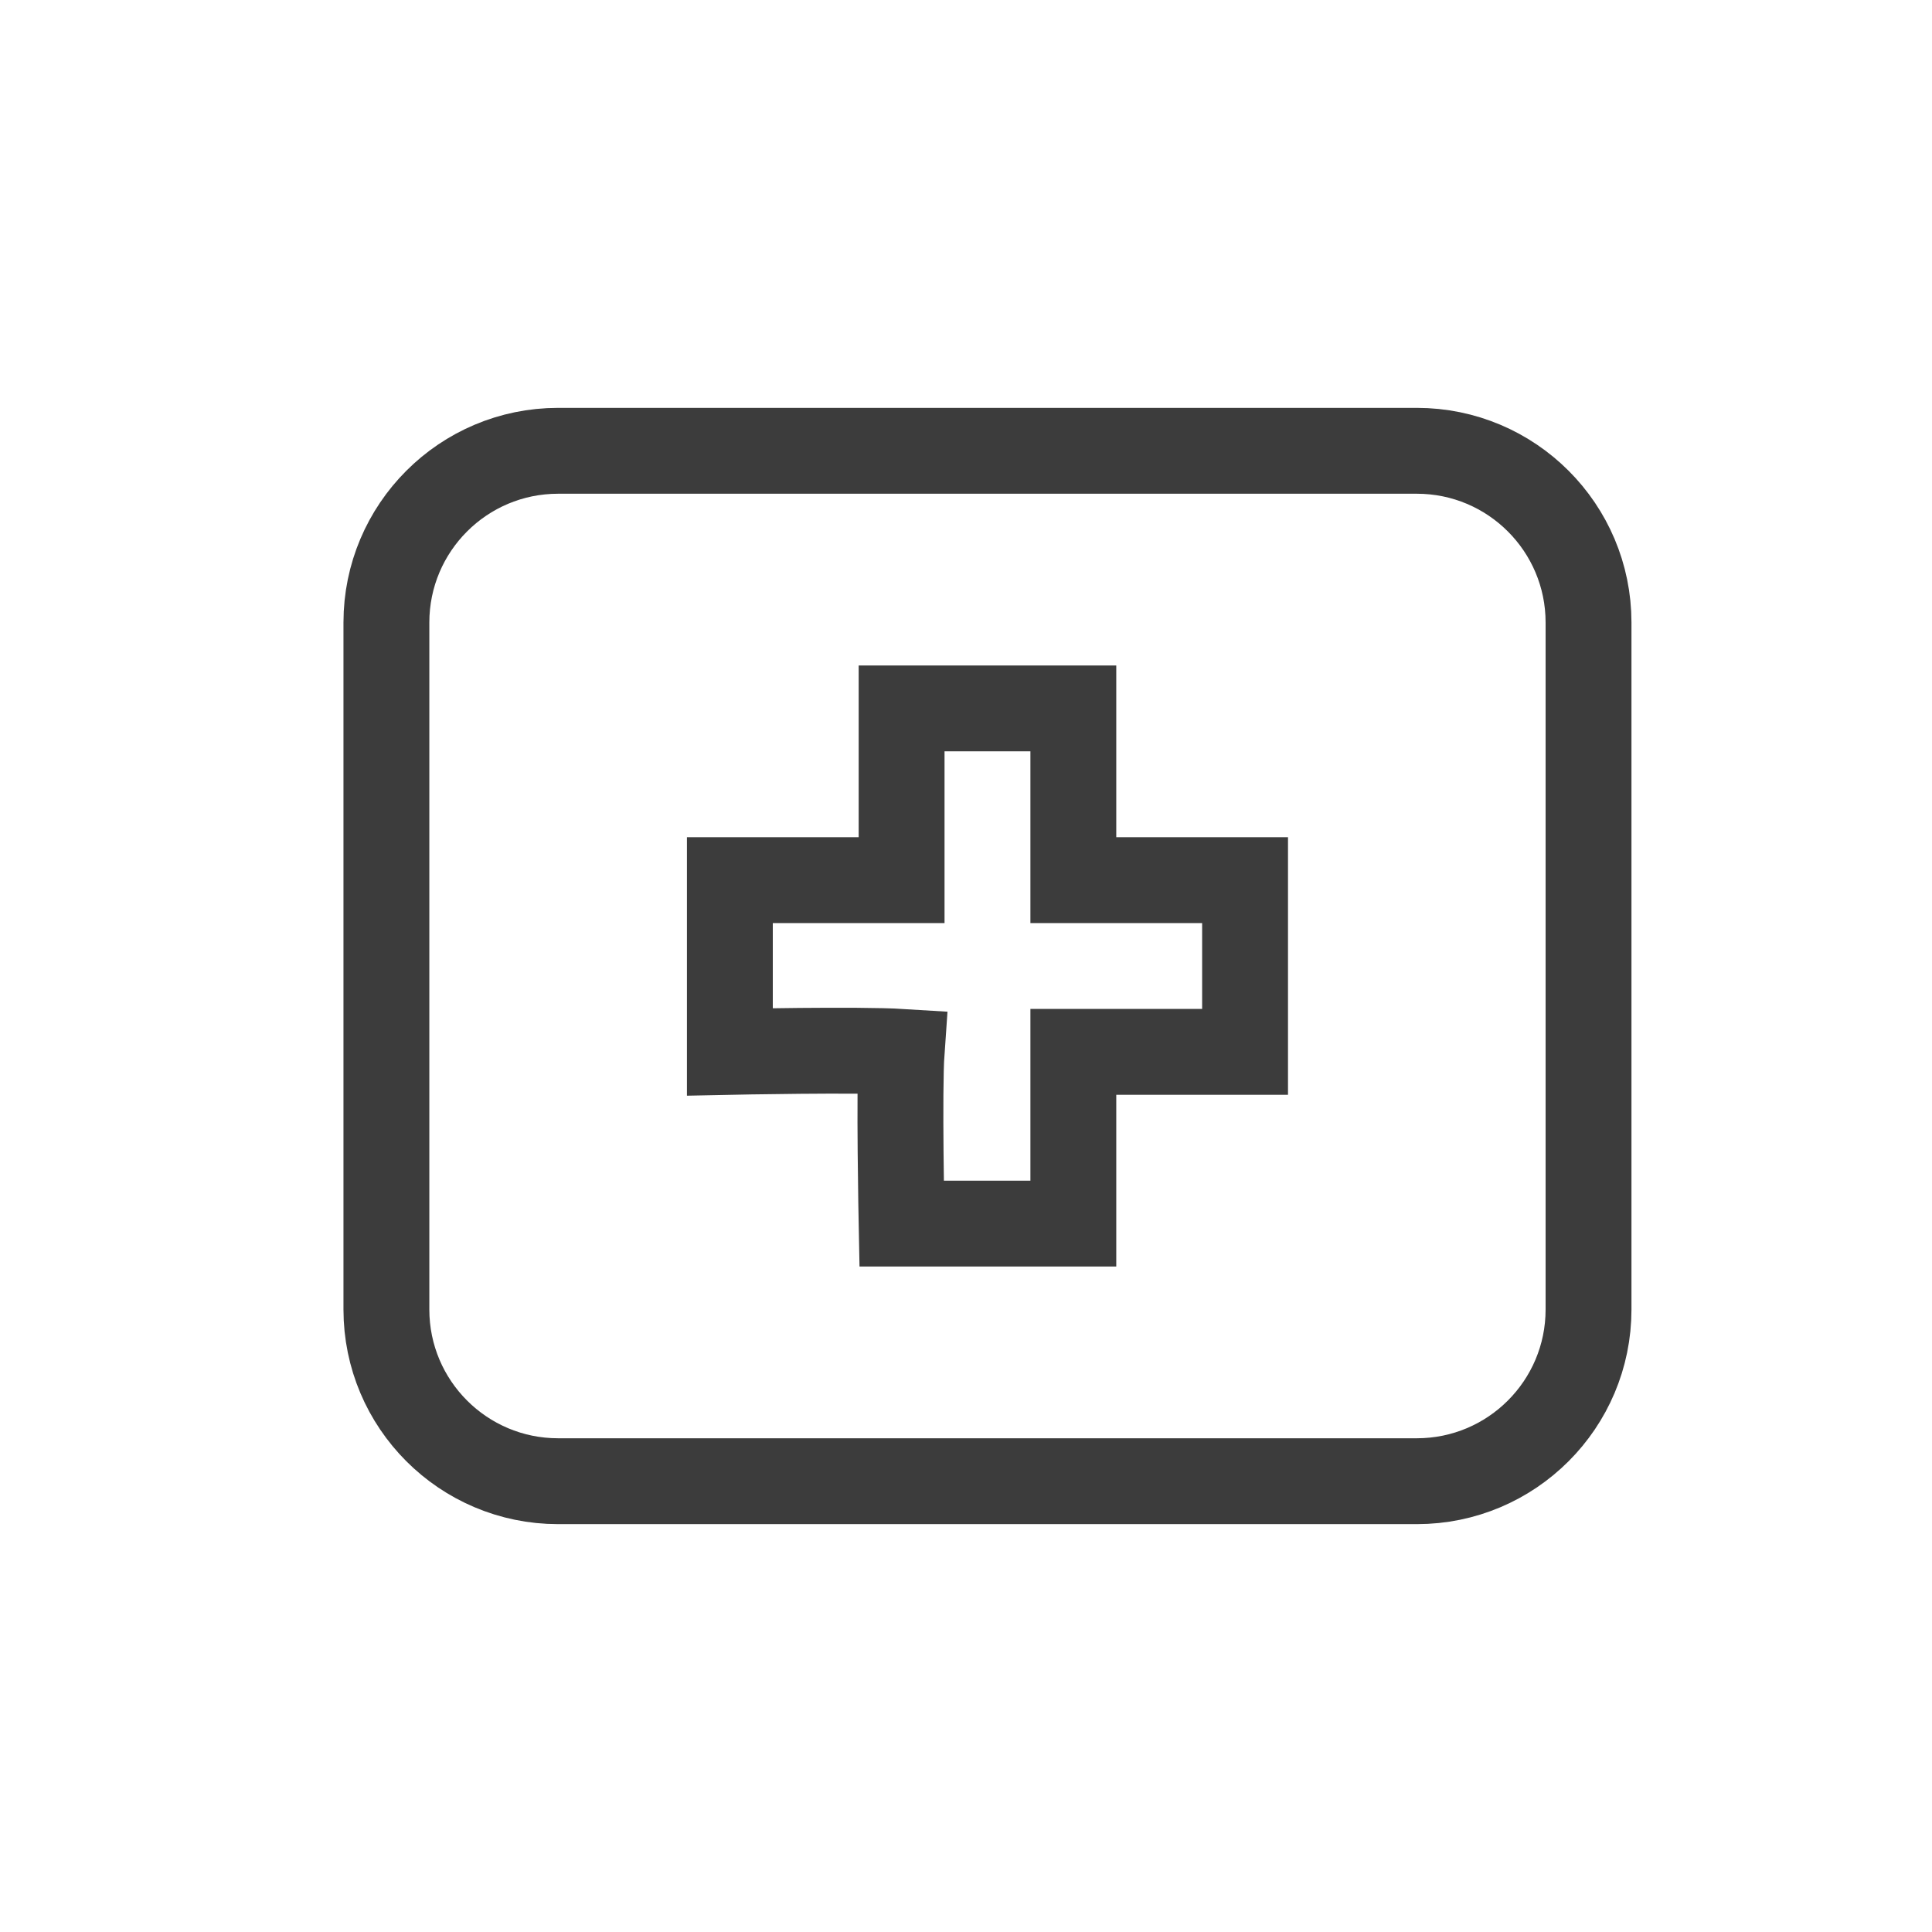
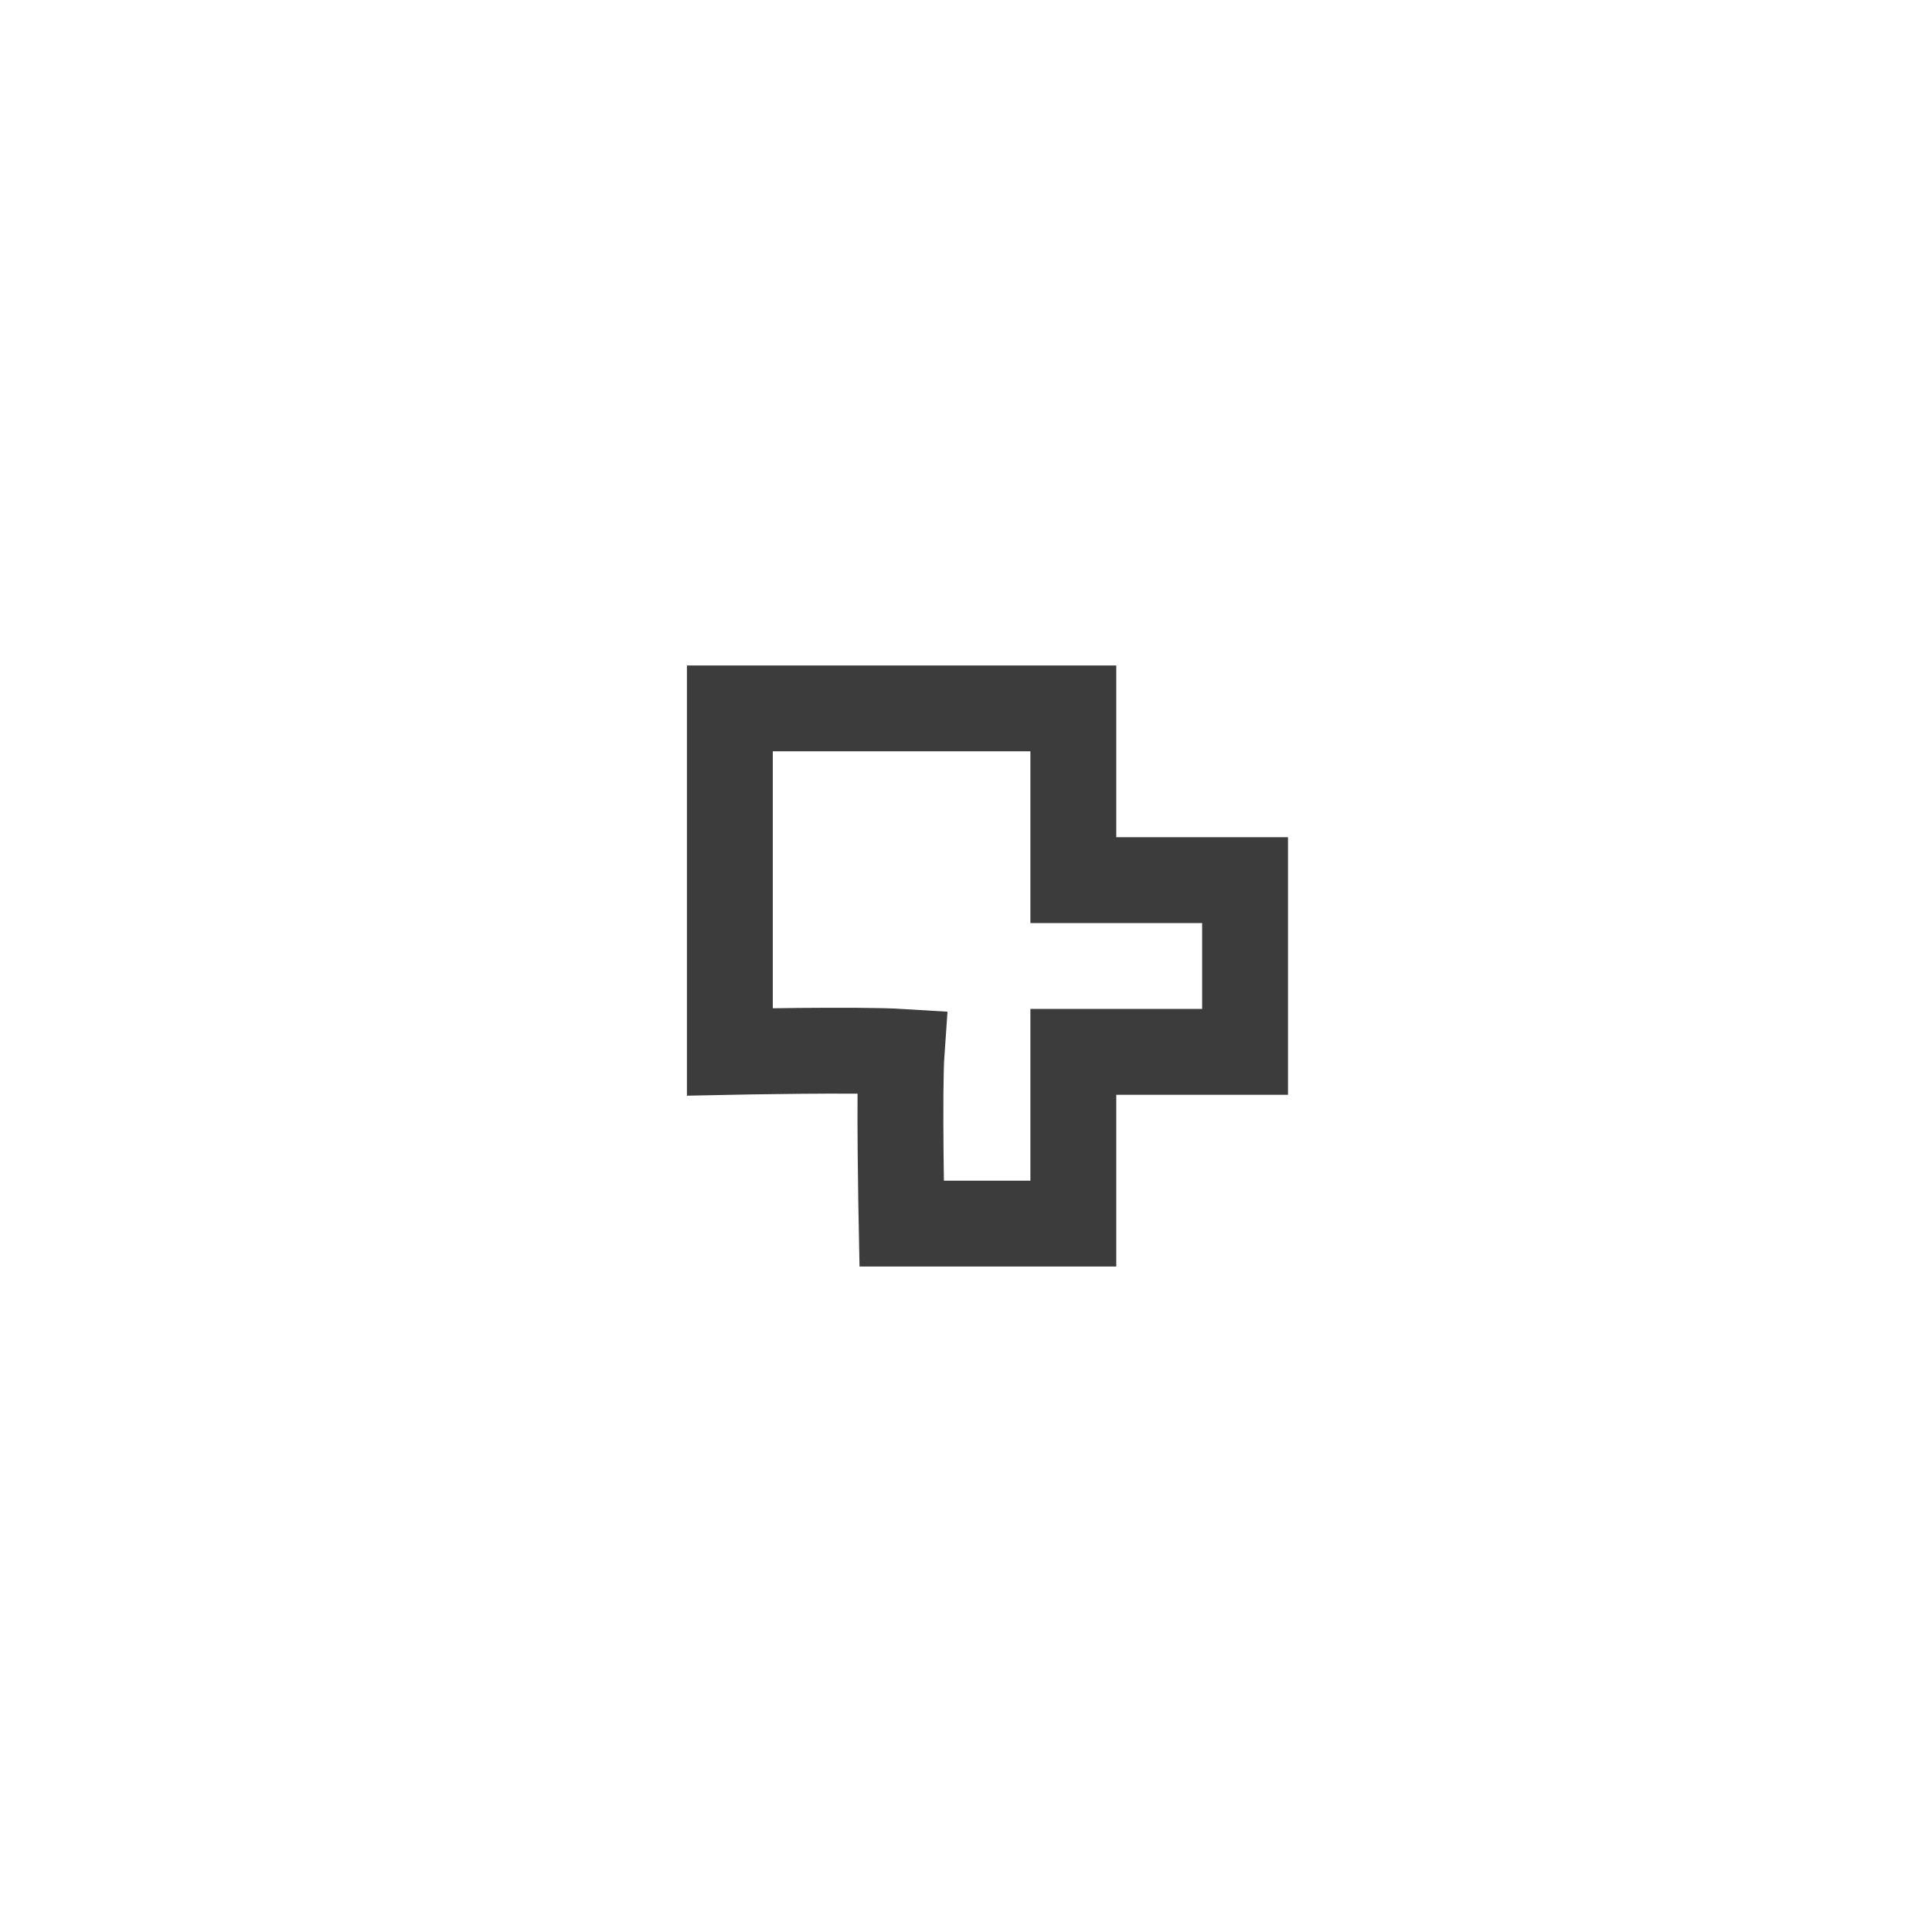
<svg xmlns="http://www.w3.org/2000/svg" width="800px" height="800px" viewBox="0 0 45 45" fill="none">
-   <path d="M13 10.5H33C35.209 10.5 37 12.291 37 14.5V30.5C37 32.709 35.209 34.5 33 34.5H13C10.791 34.5 9 32.709 9 30.5V14.5C9 12.291 10.791 10.5 13 10.5Z" stroke="#3C3C3C" stroke-width="2" />
-   <path d="M21 24.5C20.938 25.375 21 28.5 21 28.5H25V24.5H29V20.5H25V16.5H21V20.5H17V24.5C17 24.5 20 24.438 21 24.5Z" stroke="#3C3C3C" stroke-width="2" />
+   <path d="M21 24.5C20.938 25.375 21 28.5 21 28.5H25V24.5H29V20.5H25V16.5H21H17V24.5C17 24.5 20 24.438 21 24.5Z" stroke="#3C3C3C" stroke-width="2" />
</svg>